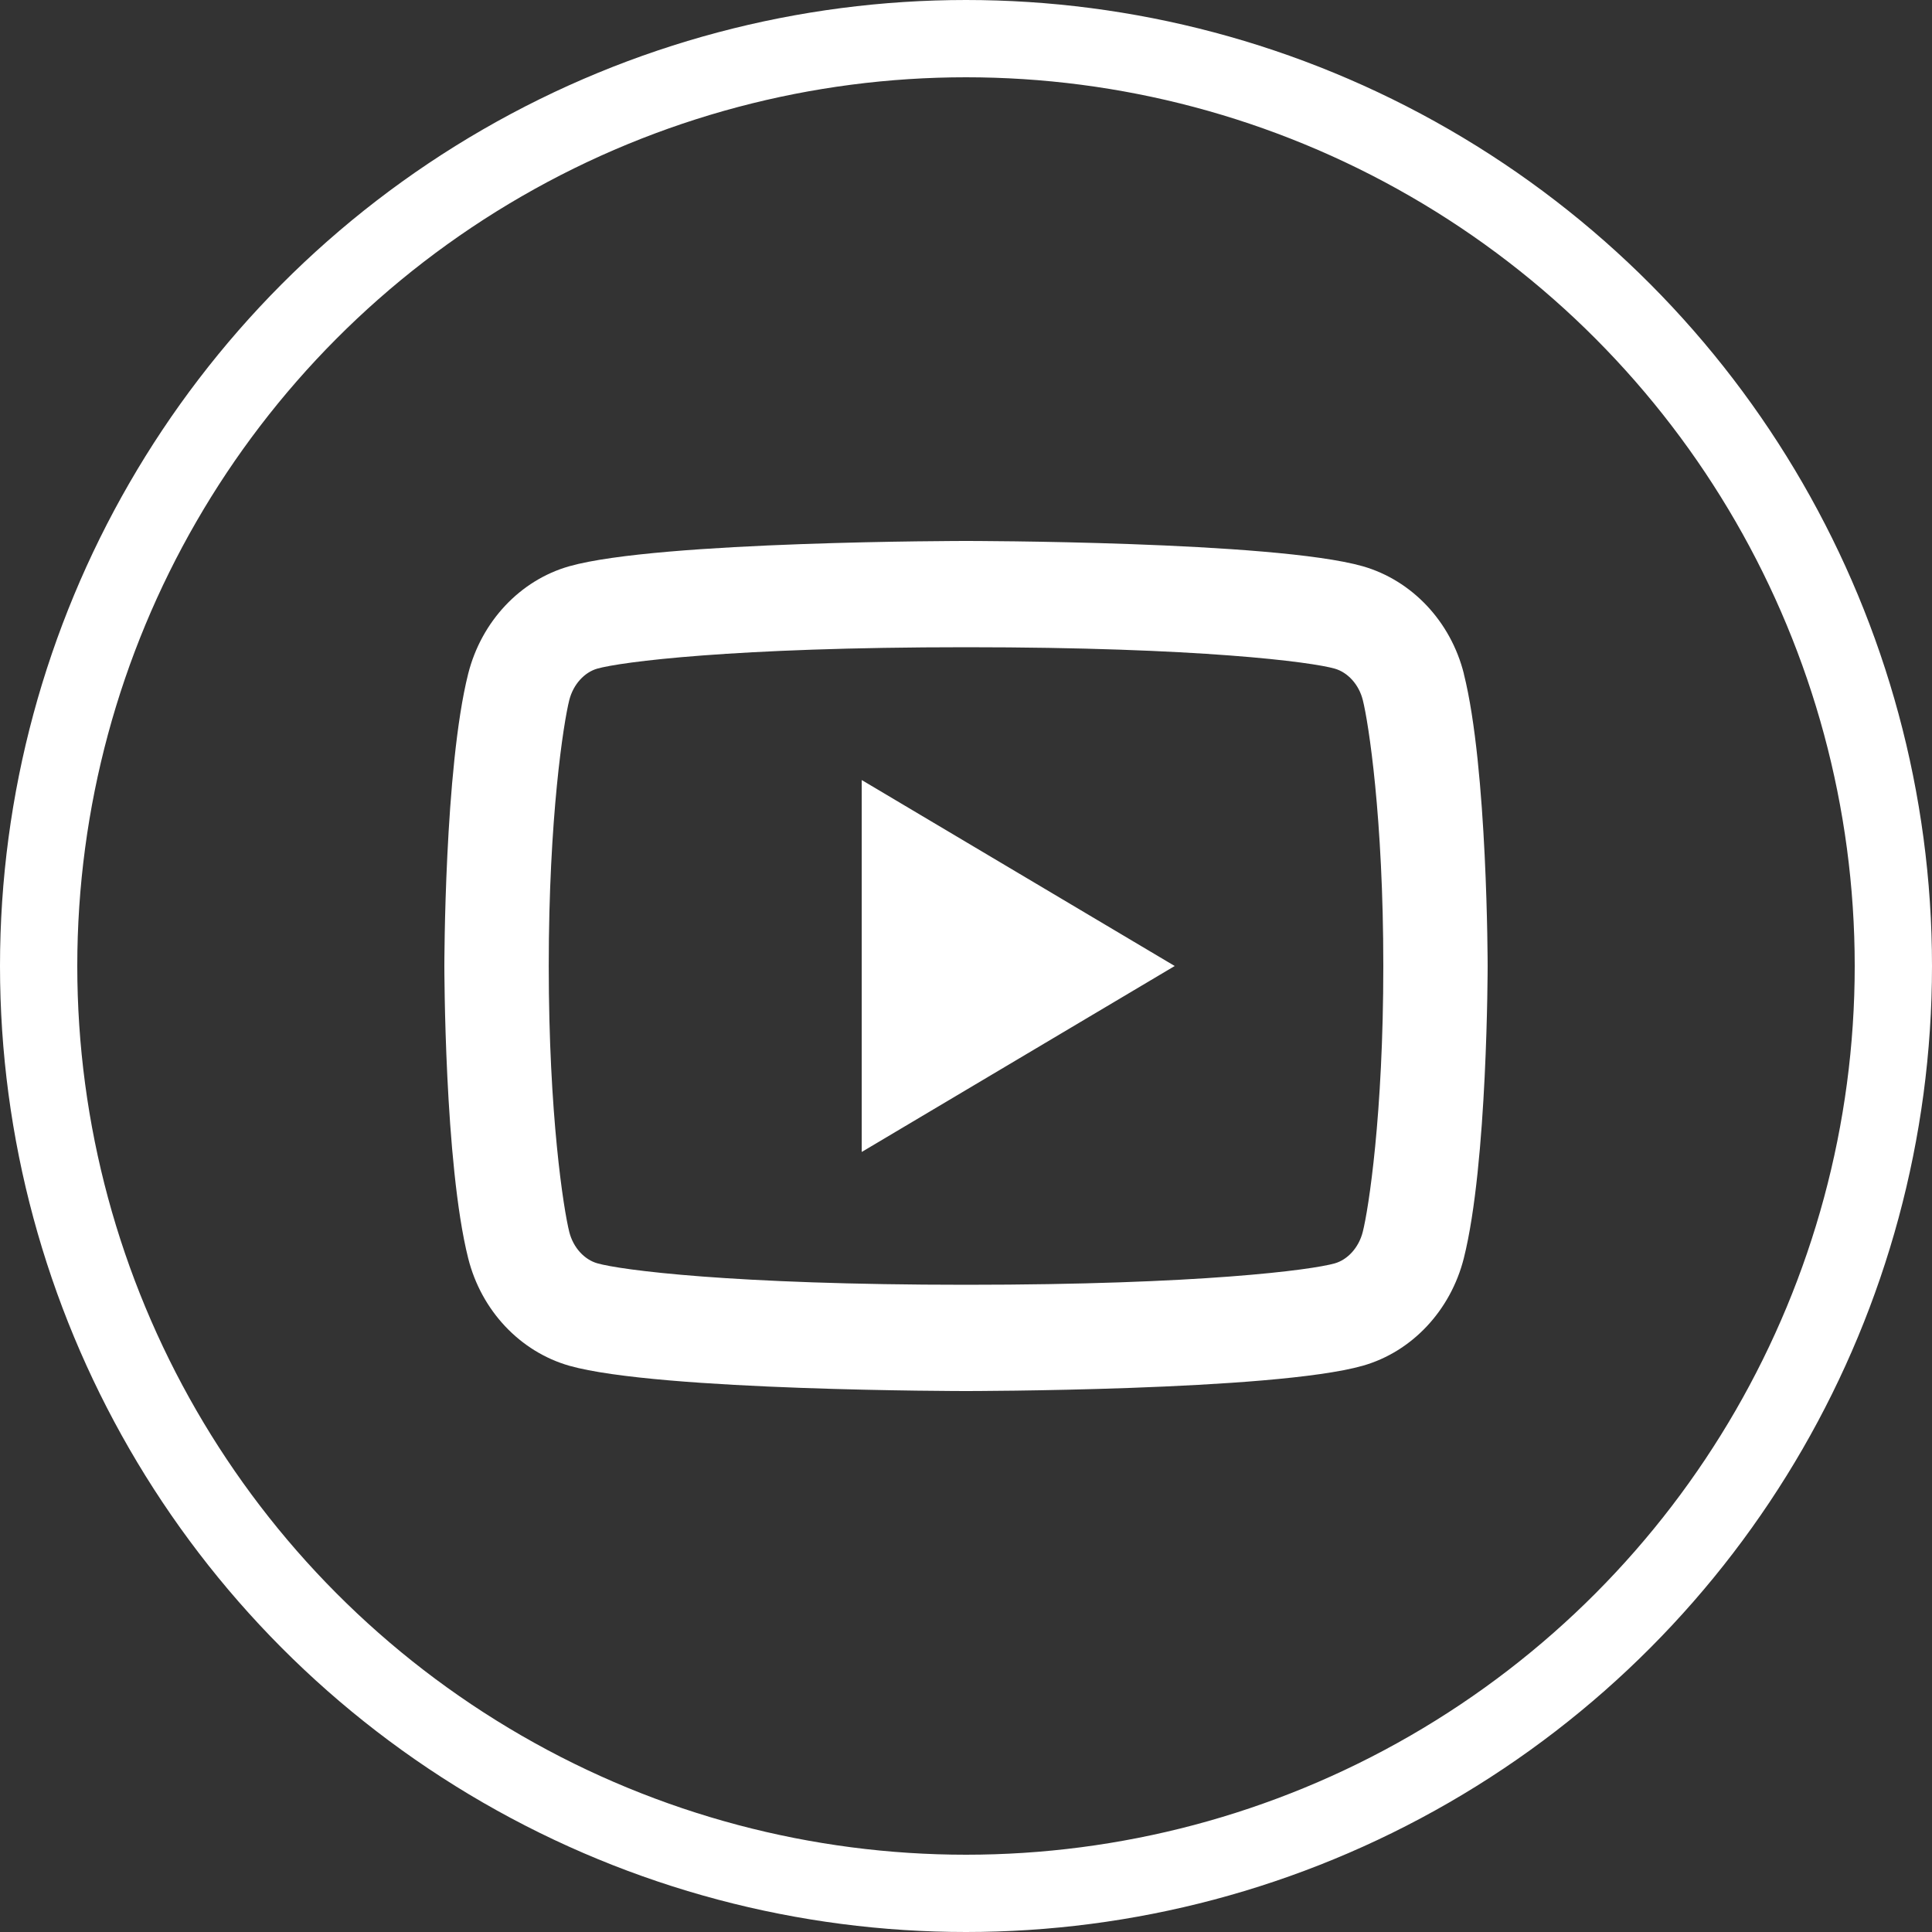
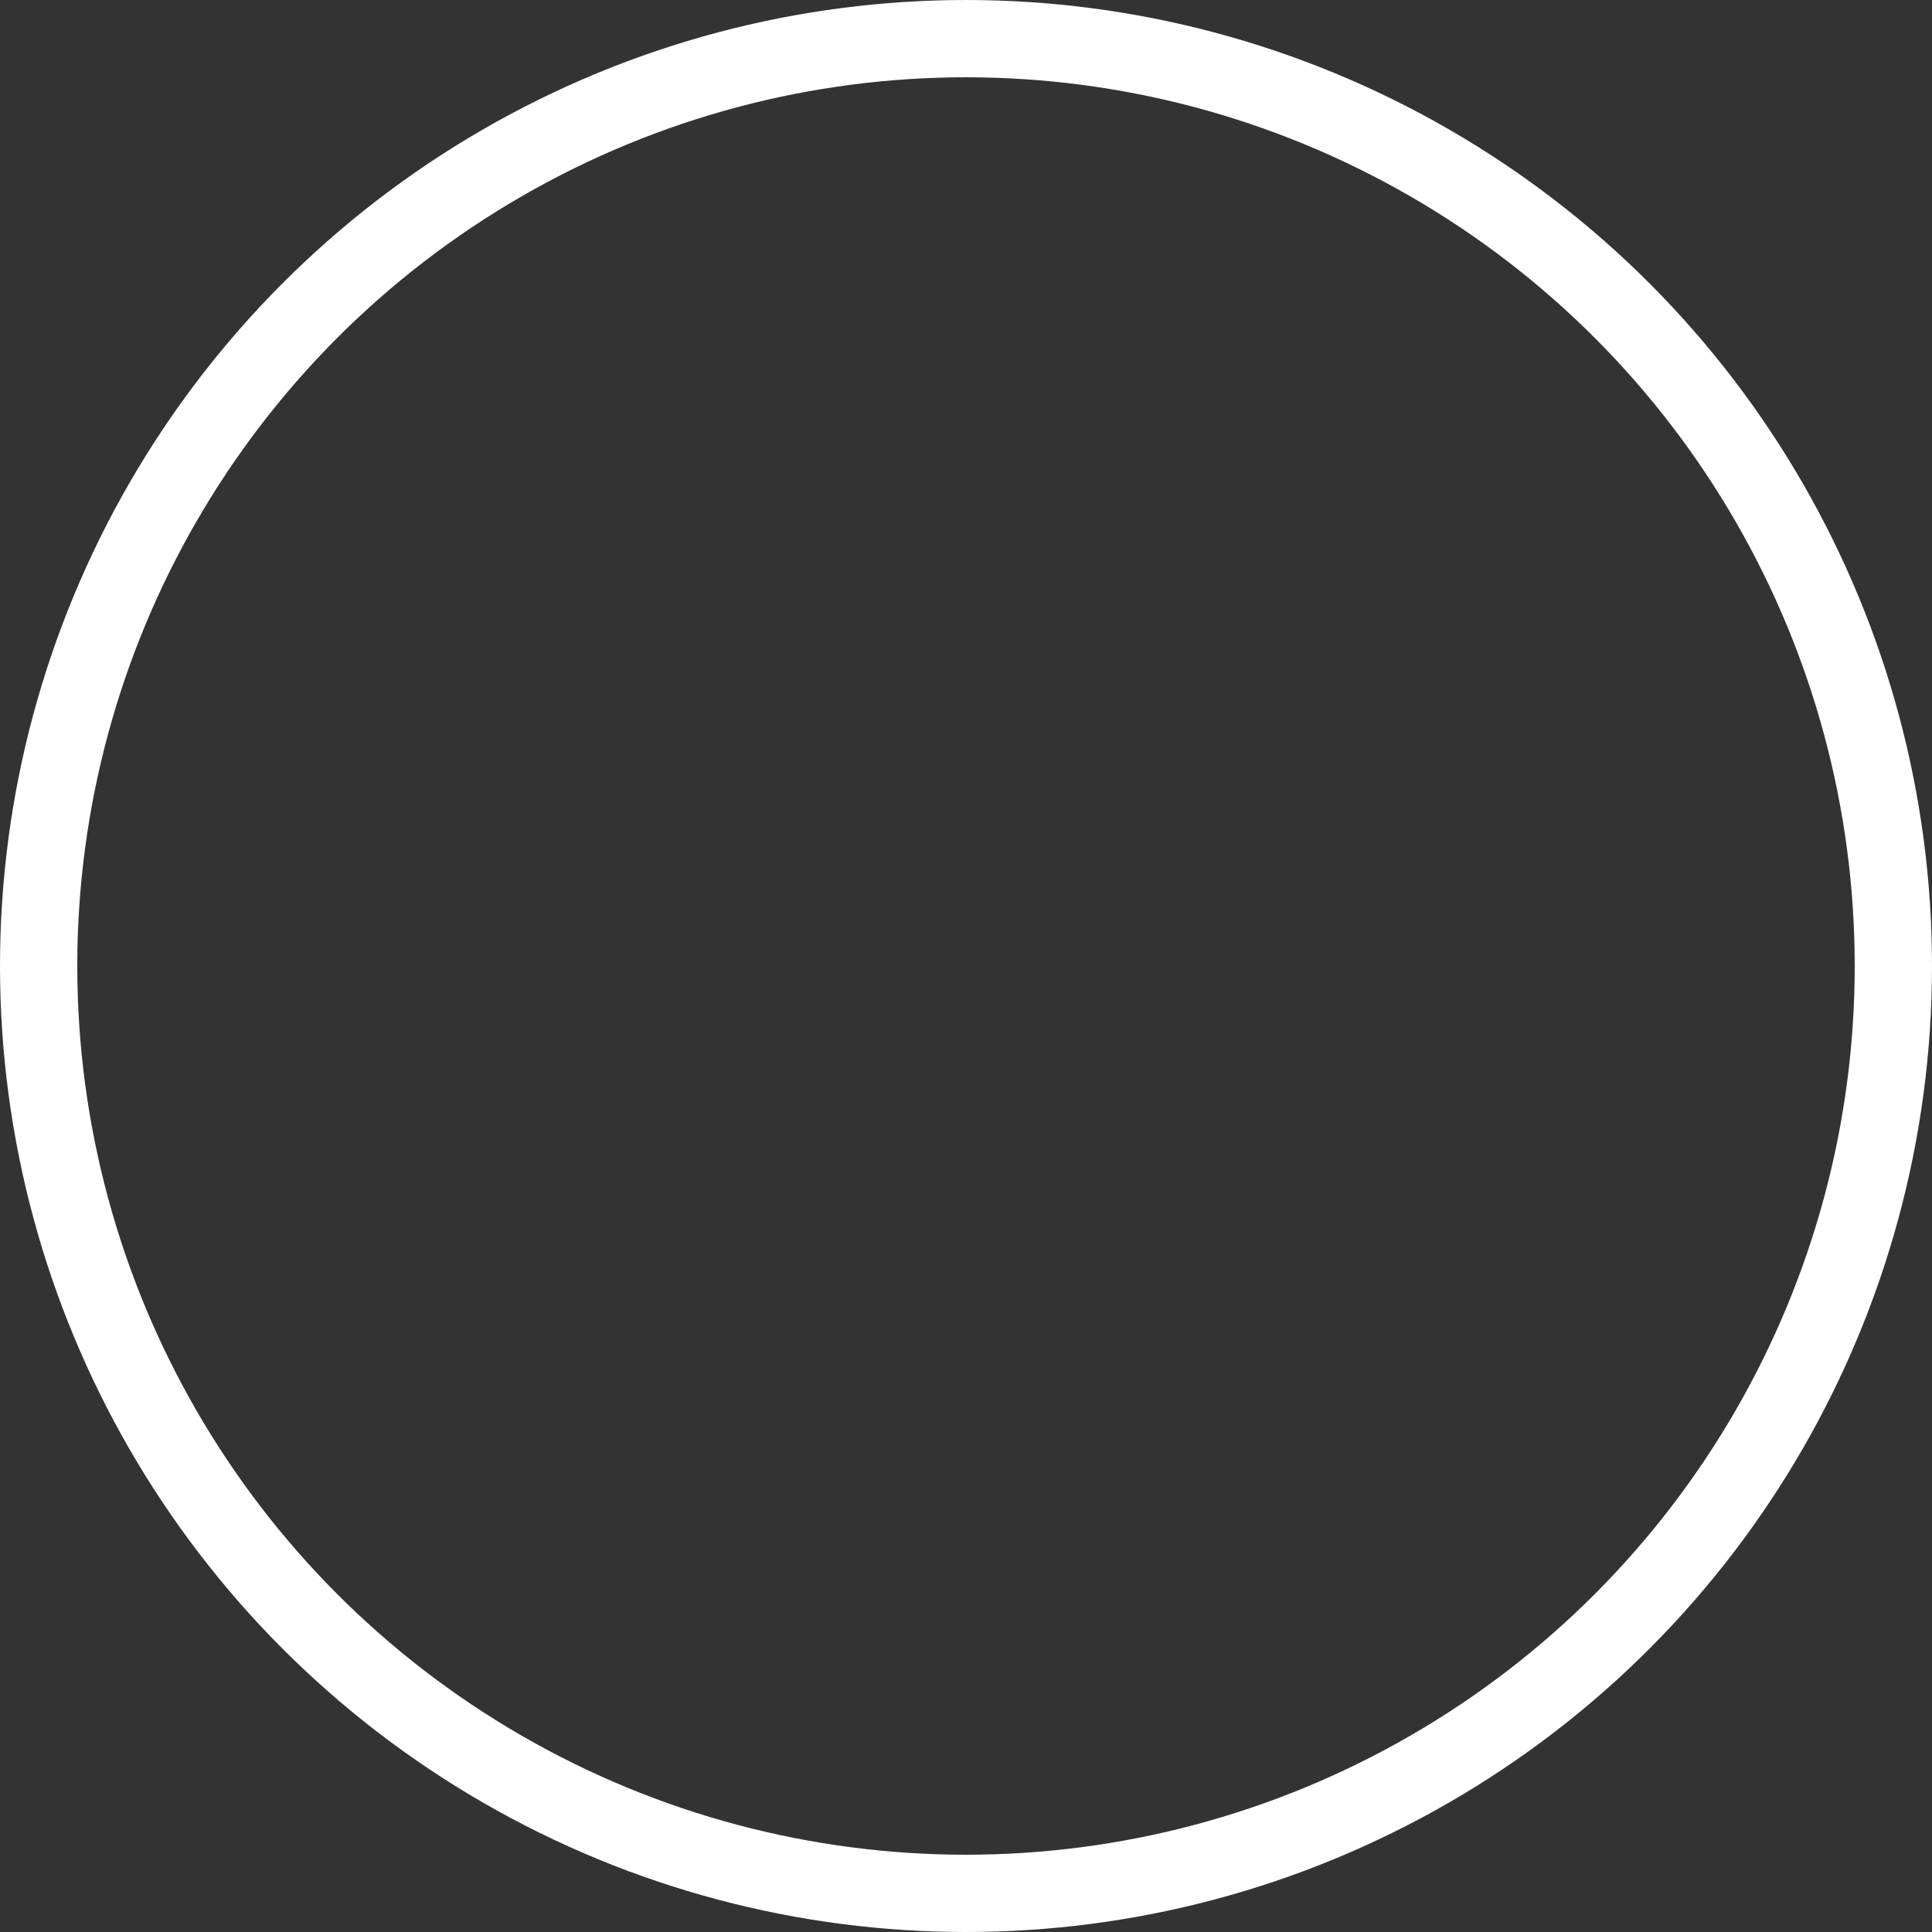
<svg xmlns="http://www.w3.org/2000/svg" width="100" height="100" viewBox="0 0 100 100" fill="none">
  <rect x="0" y="0" width="100" height="100" fill="#333333" stroke="none" />
  <circle cx="50" cy="50" r="48" stroke="white" stroke-width="4" />
-   <path d="M70.539 36.236C70.334 35.417 69.751 34.798 69.084 34.608C67.901 34.27 62.153 33.5 50.003 33.5C37.853 33.5 32.107 34.27 30.916 34.608C30.258 34.795 29.674 35.414 29.466 36.236C29.172 37.402 28.403 42.286 28.403 50C28.403 57.714 29.172 62.595 29.466 63.767C29.672 64.583 30.255 65.202 30.919 65.389C32.107 65.73 37.85 66.5 50 66.5C62.15 66.5 67.898 65.73 69.086 65.392C69.745 65.205 70.328 64.586 70.536 63.764C70.833 62.598 71.6 57.7 71.6 50C71.6 42.3 70.833 37.405 70.539 36.236ZM75.766 34.87C77 39.77 77 50 77 50C77 50 77 60.23 75.766 65.13C75.08 67.839 73.074 69.971 70.534 70.691C65.922 72 50 72 50 72C50 72 34.089 72 29.466 70.691C26.915 69.96 24.912 67.831 24.234 65.13C23 60.23 23 50 23 50C23 50 23 39.77 24.234 34.87C24.92 32.161 26.926 30.029 29.466 29.309C34.092 28 50.003 28 50.003 28C50.003 28 65.922 28 70.536 29.309C73.085 30.041 75.091 32.169 75.769 34.87M44.603 59.625V40.375L60.803 50L44.603 59.625Z" fill="white" />
</svg>